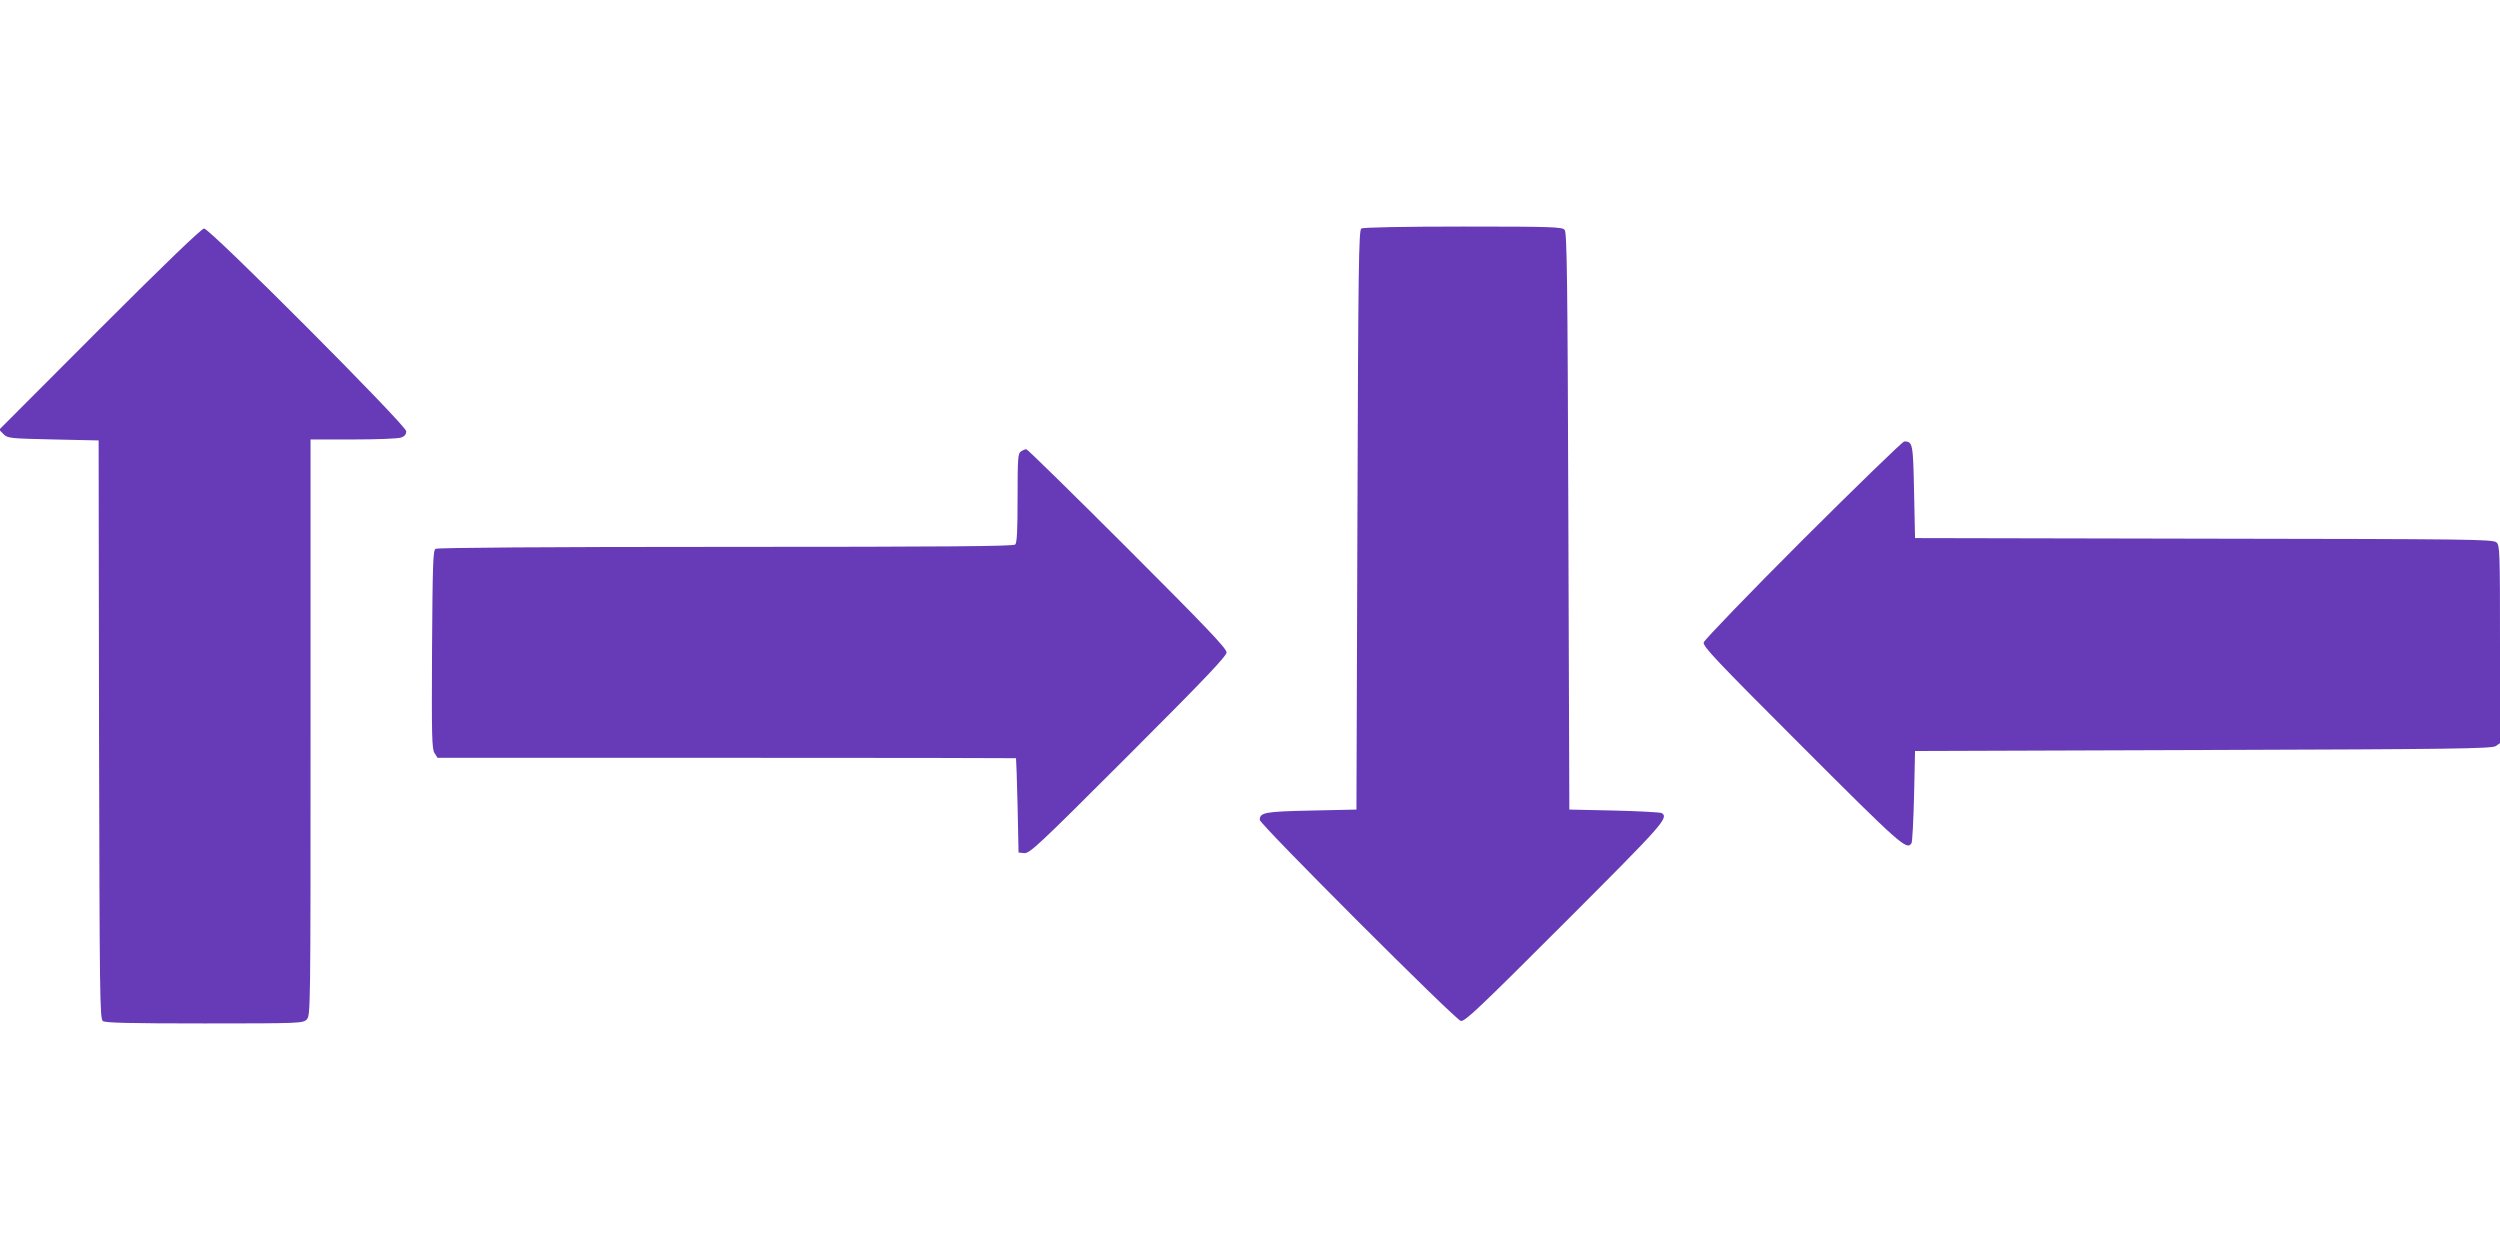
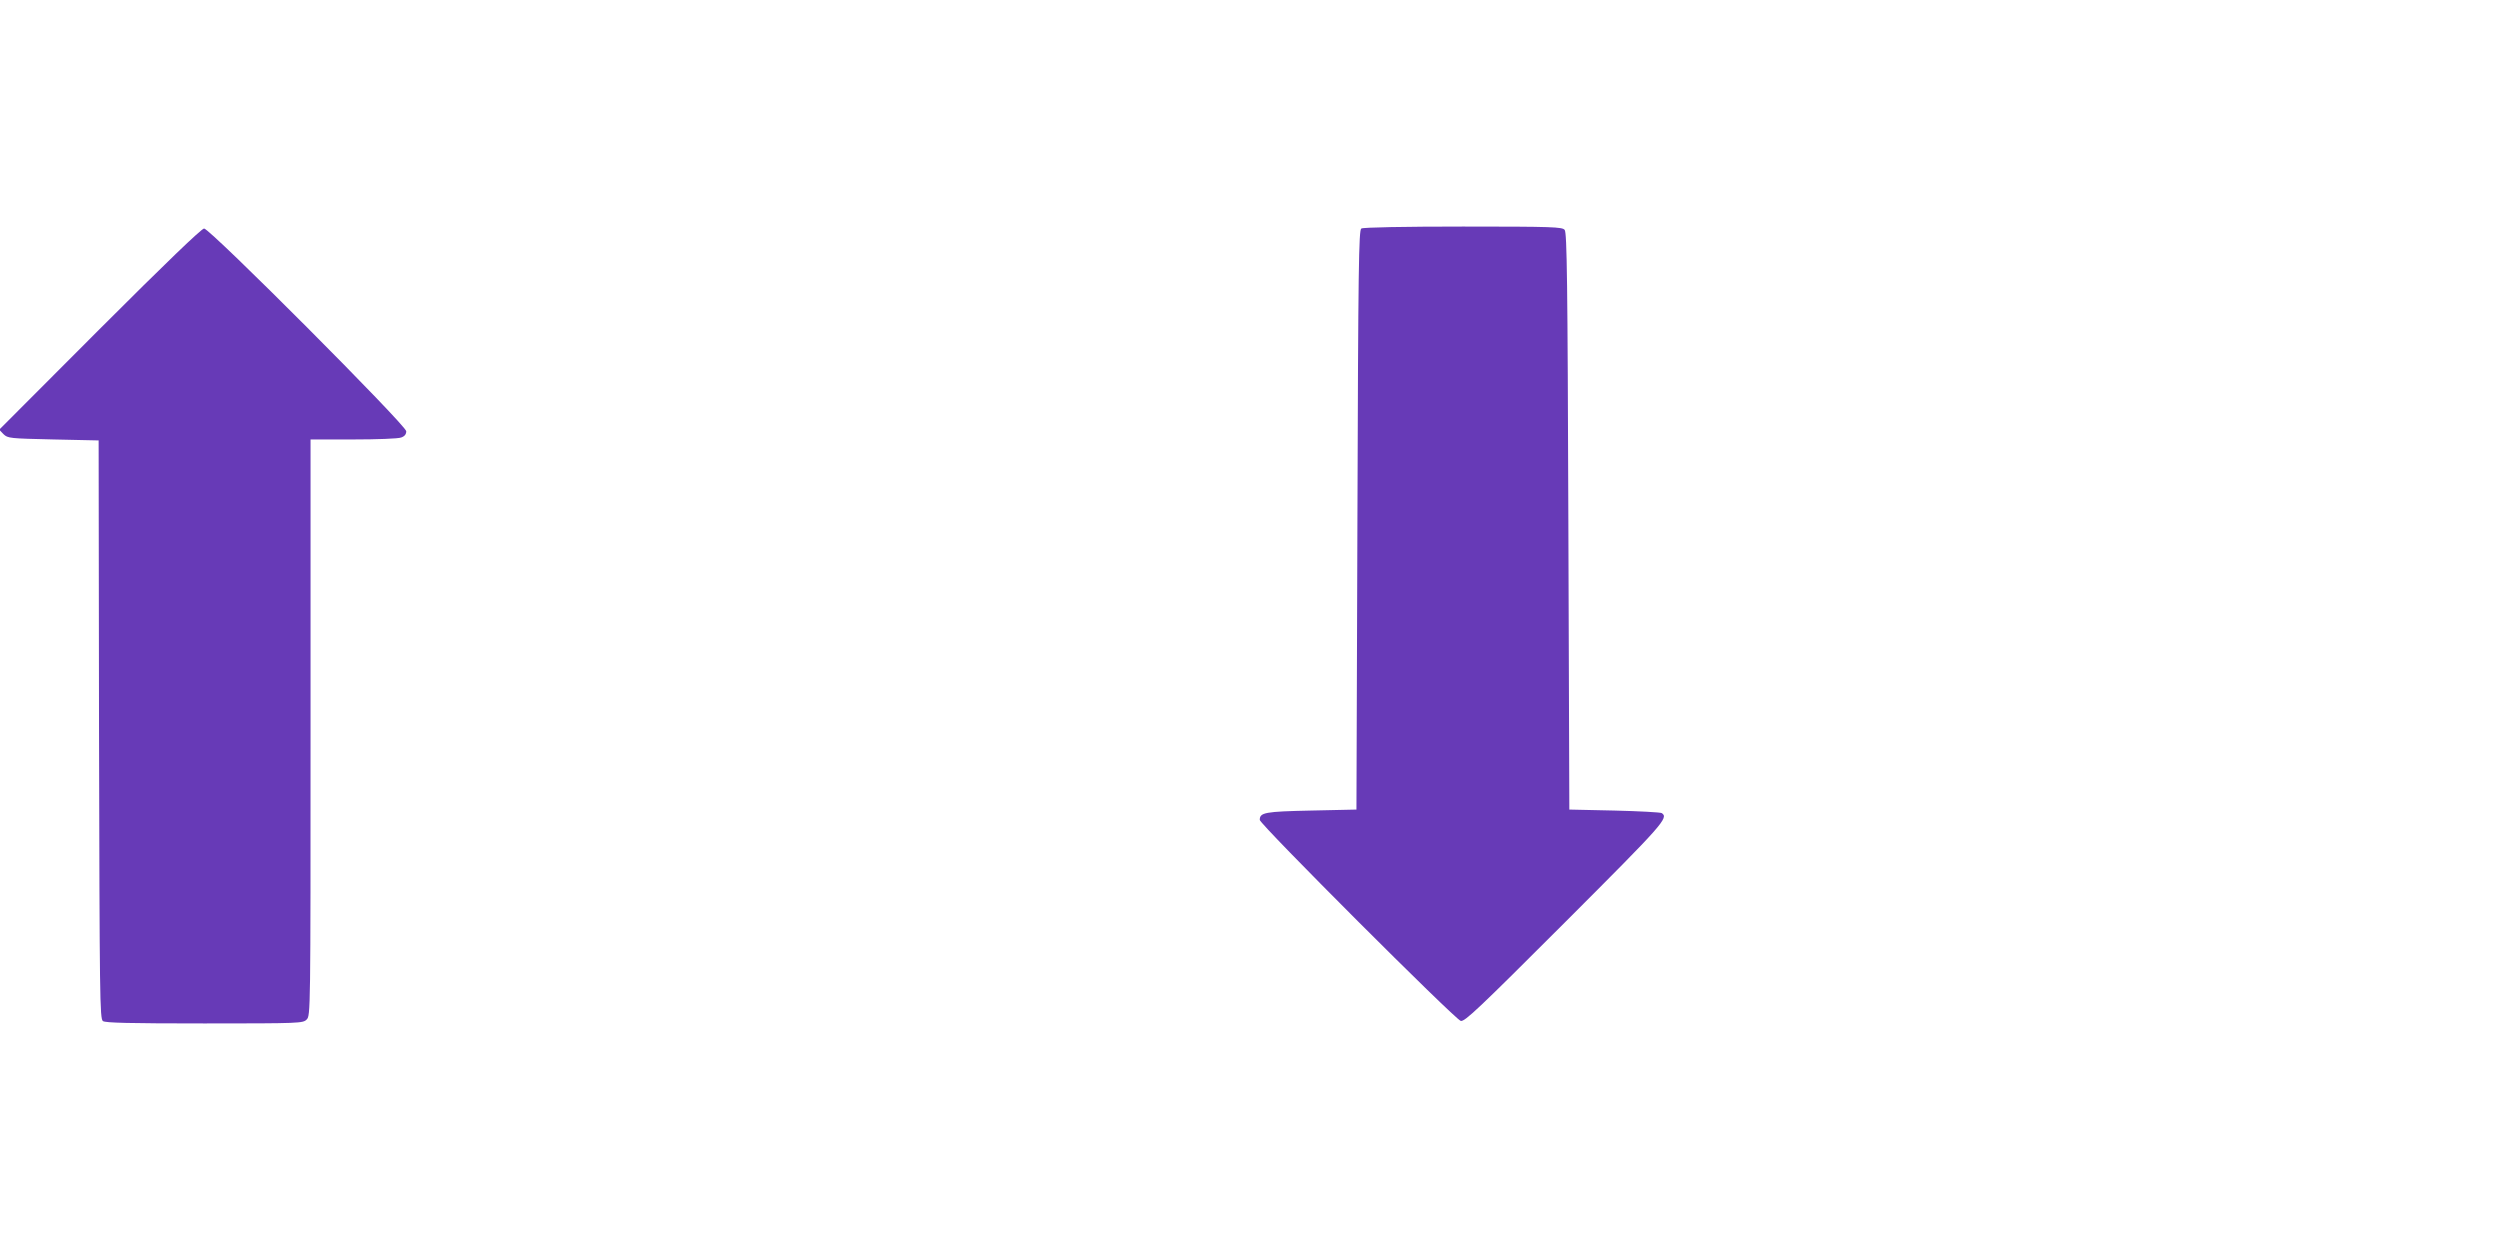
<svg xmlns="http://www.w3.org/2000/svg" version="1.0" width="1280pt" height="640pt" viewBox="0 0 1280 640" preserveAspectRatio="xMidYMid meet">
  <g transform="translate(0,640) scale(0.1,-0.1)" fill="#673ab7" stroke="none">
    <path d="M6970 5230 c-13 -8 -16 -189 -20 -1492 l-5 -1483 -231 -5 c-239 -5 -264 -10 -264 -48 0 -22 999 -1021 1029 -1029 20 -5 87 58 532 503 507 507 534 537 497 561 -7 4 -116 10 -243 13 l-230 5 -5 1476 c-4 1231 -7 1479 -19 1492 -12 15 -61 17 -520 17 -301 0 -512 -4 -521 -10z" />
    <path d="M510 4715 l-514 -515 22 -23 c22 -21 31 -22 255 -27 l232 -5 2 -1480 c3 -1377 4 -1481 20 -1493 13 -9 133 -12 520 -12 490 0 504 1 523 20 20 20 20 33 20 1495 l0 1475 219 0 c121 0 231 4 245 10 18 6 26 17 26 32 0 30 -1005 1038 -1035 1038 -13 0 -199 -179 -535 -515z" />
-     <path d="M9232 3638 c-278 -278 -505 -514 -509 -527 -5 -20 58 -87 503 -532 507 -507 537 -534 561 -496 4 6 10 116 13 242 l5 230 1475 5 c1284 4 1478 7 1498 20 l22 15 0 506 c0 477 -1 507 -18 522 -17 16 -139 17 -1498 19 l-1479 3 -5 238 c-5 248 -7 256 -50 257 -8 0 -241 -226 -518 -502z" />
-     <path d="M5228 4089 c-16 -9 -18 -31 -18 -237 0 -164 -3 -231 -12 -240 -9 -9 -352 -12 -1483 -12 -908 0 -1476 -4 -1485 -10 -13 -8 -15 -78 -18 -516 -2 -444 -1 -510 13 -530 l15 -24 1480 0 c814 0 1481 -1 1482 -2 1 -2 5 -111 8 -243 l5 -240 29 -3 c27 -3 74 41 533 500 396 396 503 509 503 528 0 20 -108 133 -508 533 -279 279 -512 507 -517 507 -6 0 -18 -5 -27 -11z" />
  </g>
</svg>